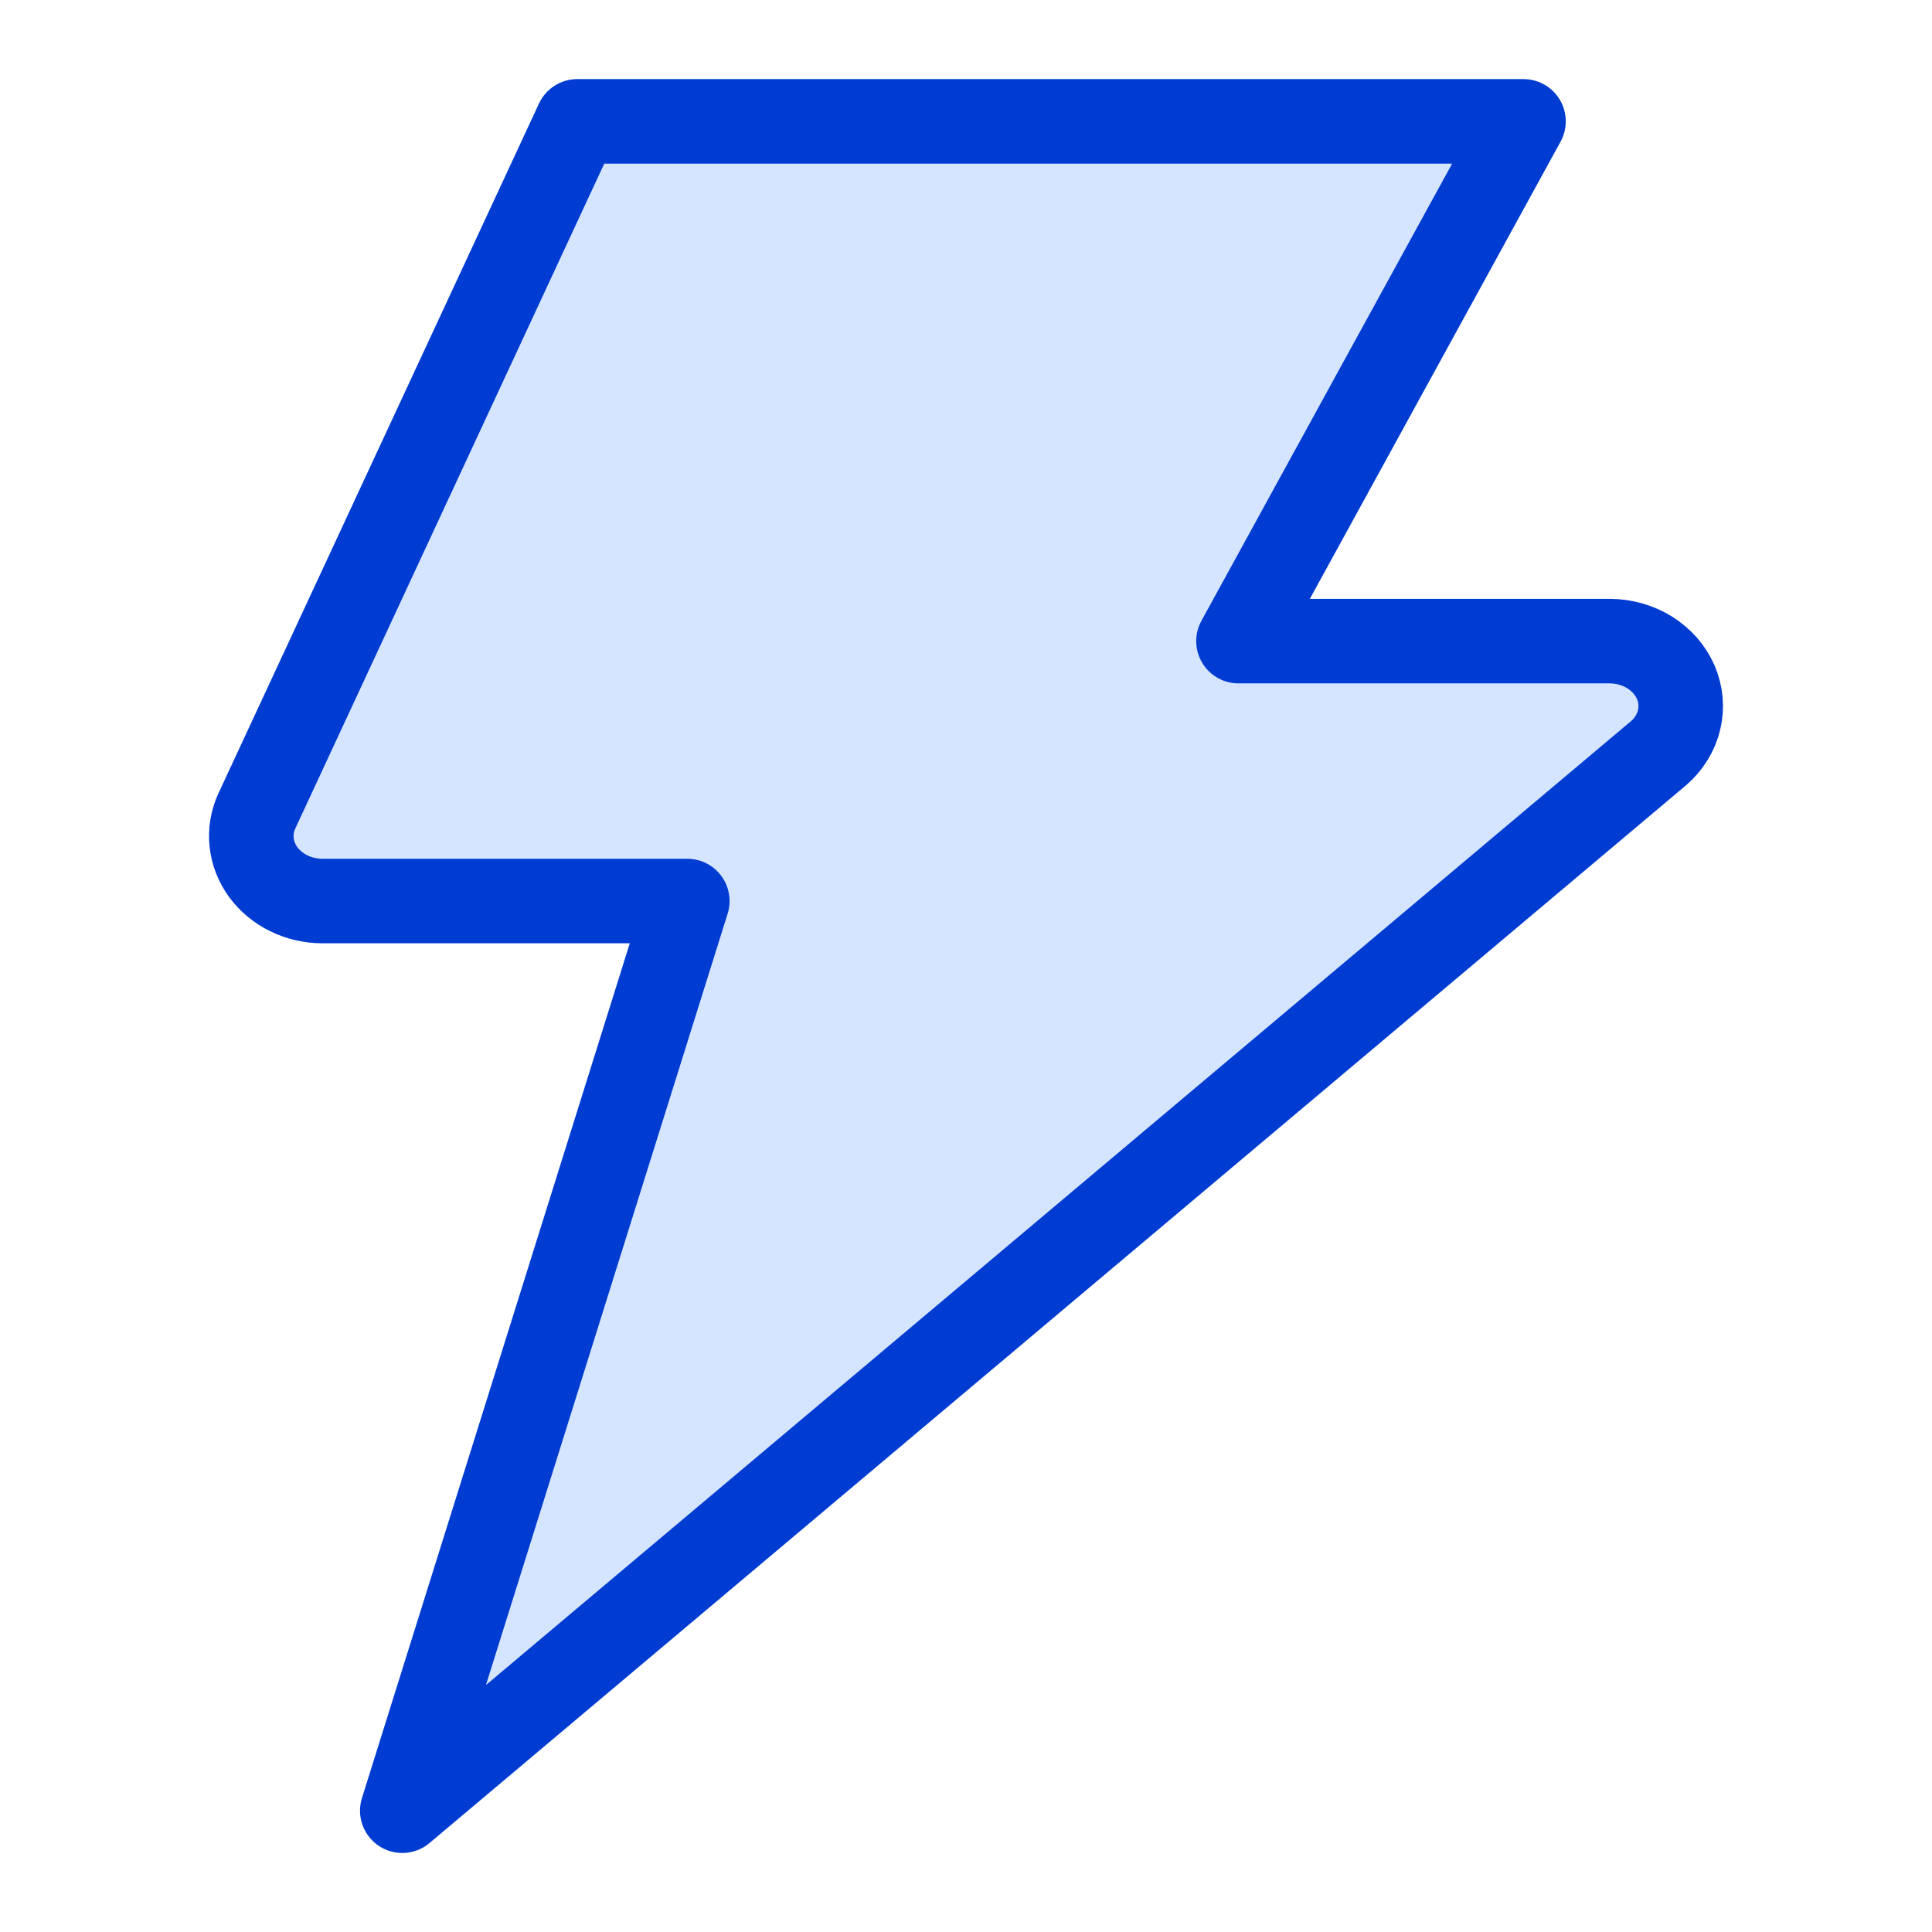
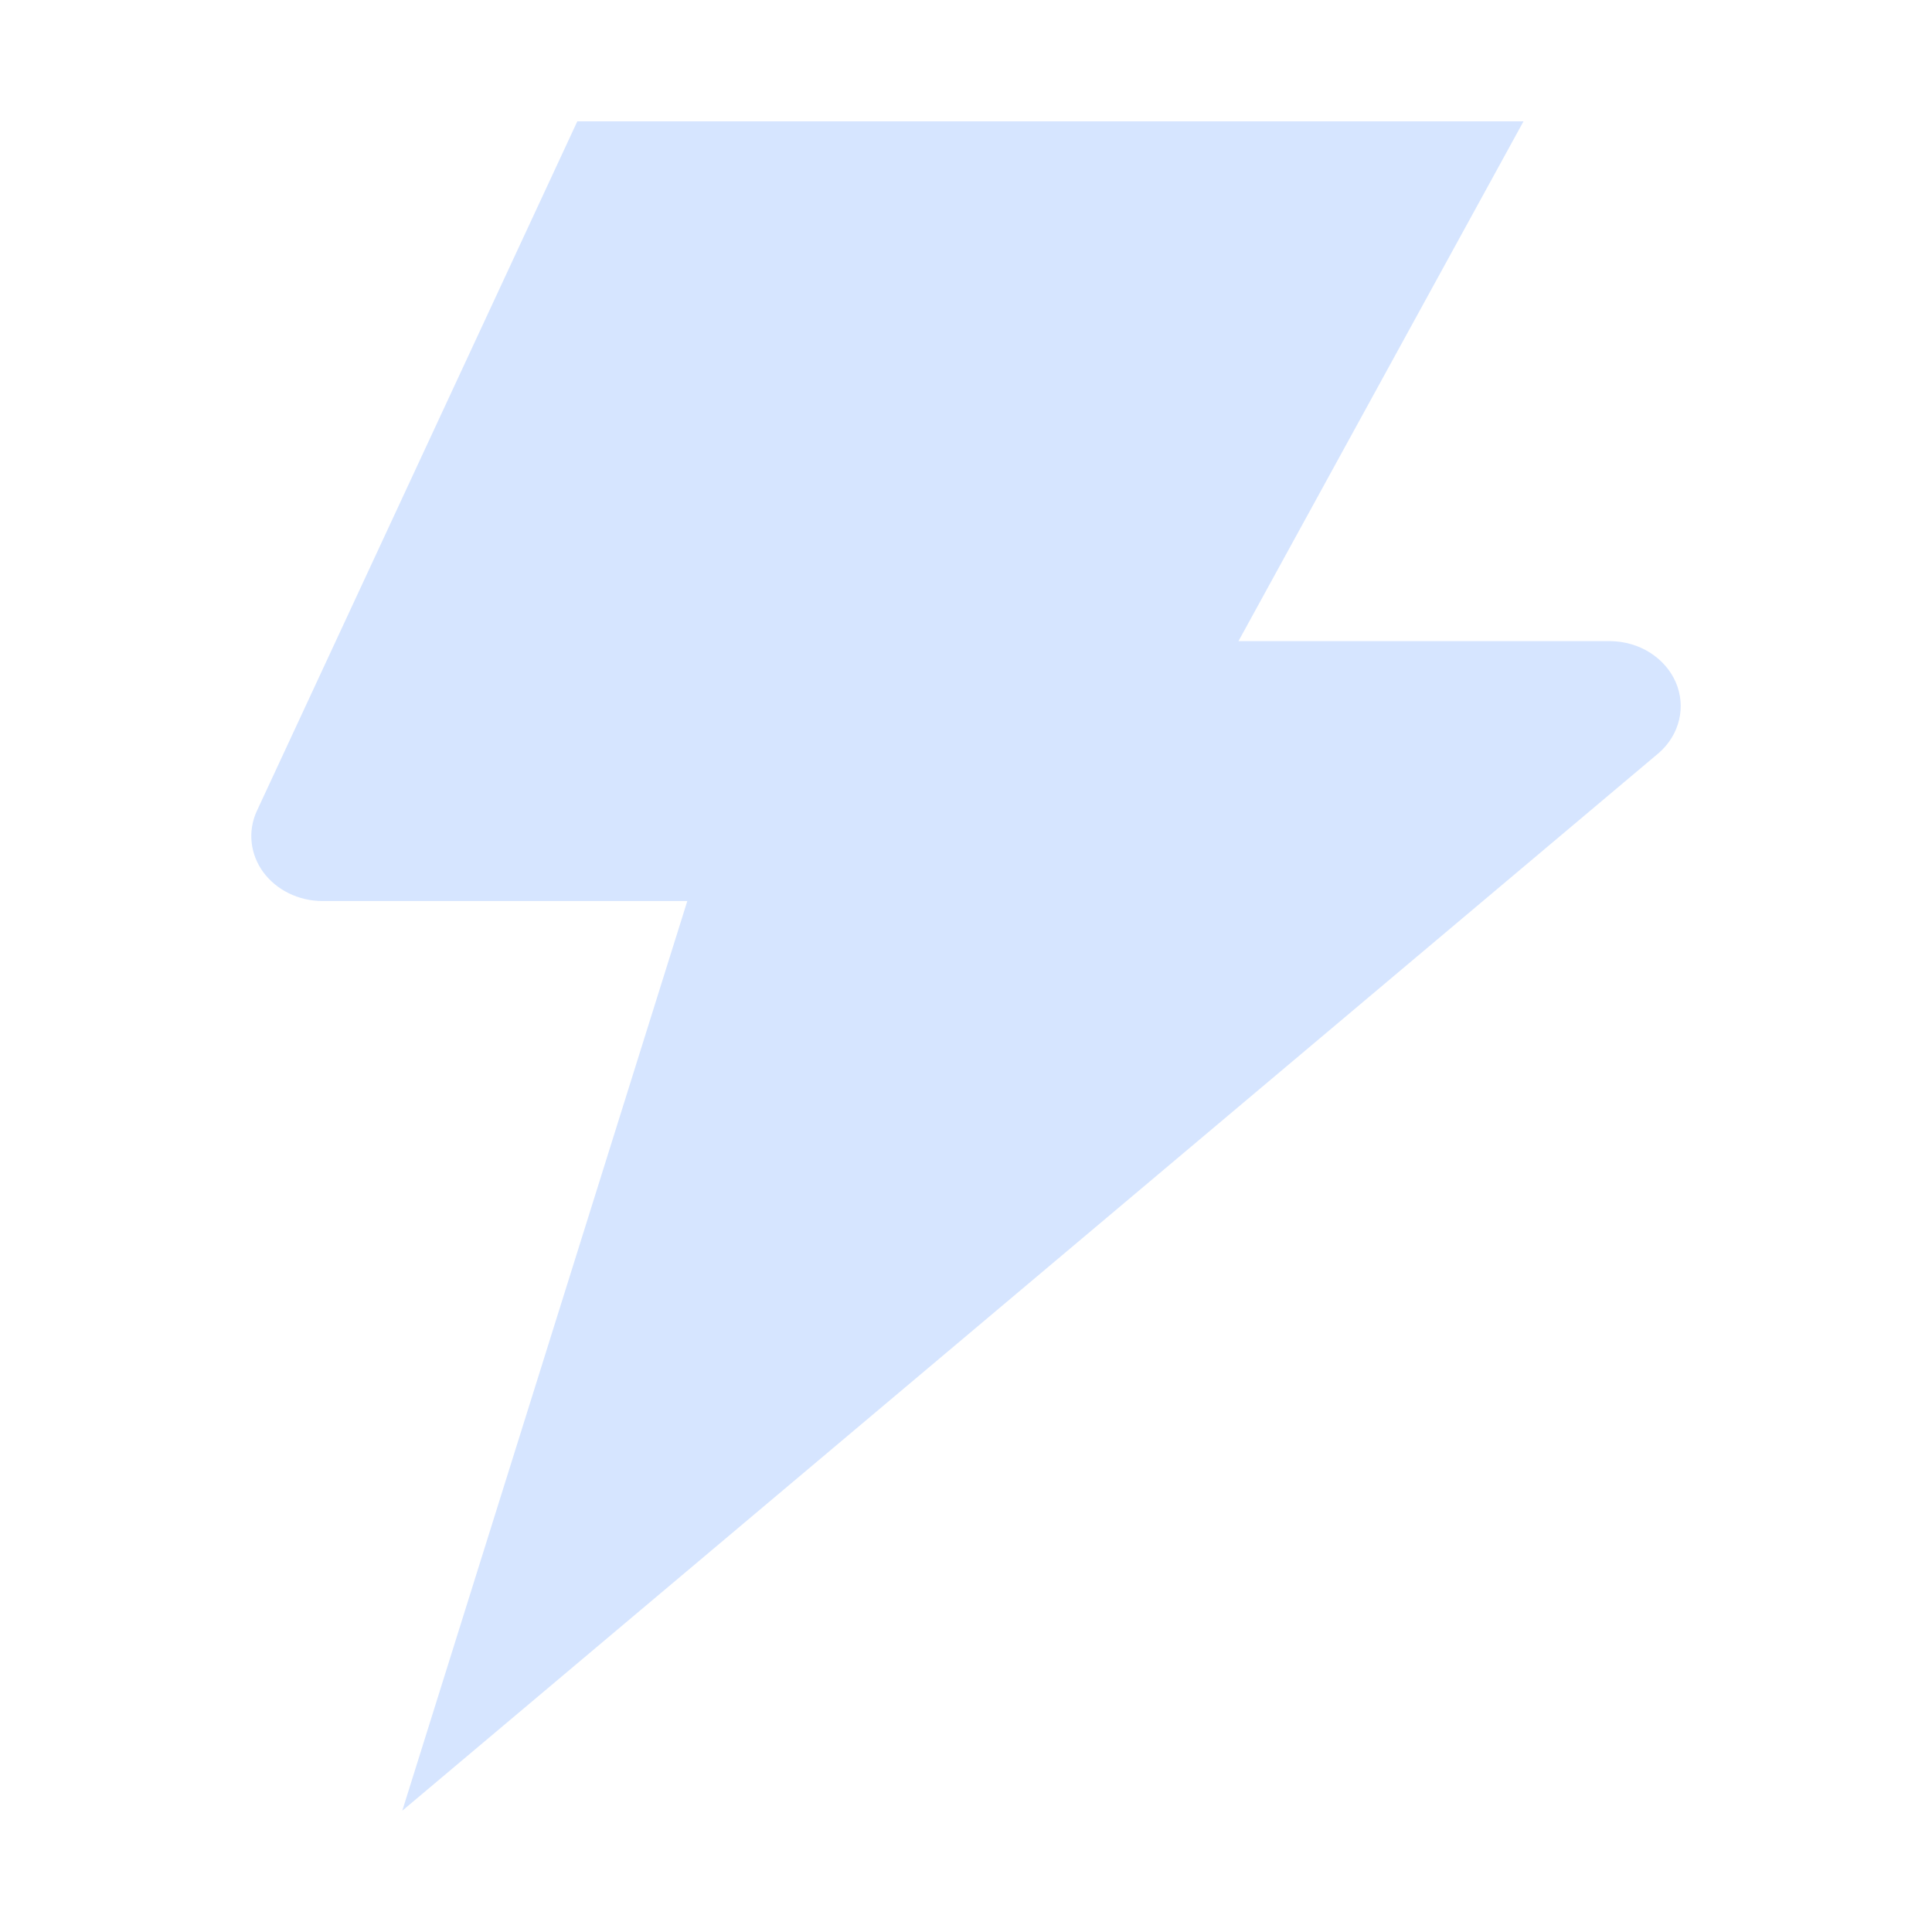
<svg xmlns="http://www.w3.org/2000/svg" width="32" height="32" viewBox="0 0 32 32" fill="none">
  <path d="M9.562 2.01L4.251 13.439C4.177 13.602 4.149 13.779 4.168 13.954C4.187 14.13 4.253 14.298 4.36 14.445C4.468 14.591 4.613 14.712 4.783 14.795C4.953 14.879 5.143 14.923 5.336 14.924H11.384L6.663 29.991L27.477 12.47C27.645 12.322 27.762 12.132 27.811 11.923C27.861 11.715 27.841 11.498 27.756 11.3C27.669 11.101 27.521 10.931 27.328 10.809C27.136 10.688 26.908 10.622 26.674 10.619H20.513L25.234 2.01H9.562Z" fill="#D6E5FF" />
-   <path d="M9.562 2.01L4.251 13.439C4.177 13.602 4.149 13.779 4.168 13.954C4.187 14.13 4.253 14.298 4.36 14.445C4.468 14.591 4.613 14.712 4.783 14.795C4.953 14.879 5.143 14.923 5.336 14.924H11.384L6.663 29.991L27.477 12.47C27.645 12.322 27.762 12.132 27.811 11.923C27.861 11.715 27.841 11.498 27.756 11.3C27.669 11.101 27.521 10.931 27.328 10.809C27.136 10.688 26.908 10.622 26.674 10.619H20.513L25.234 2.01H9.562Z" stroke="#003CD2" stroke-width="1.4" stroke-linecap="round" stroke-linejoin="round" />
</svg>